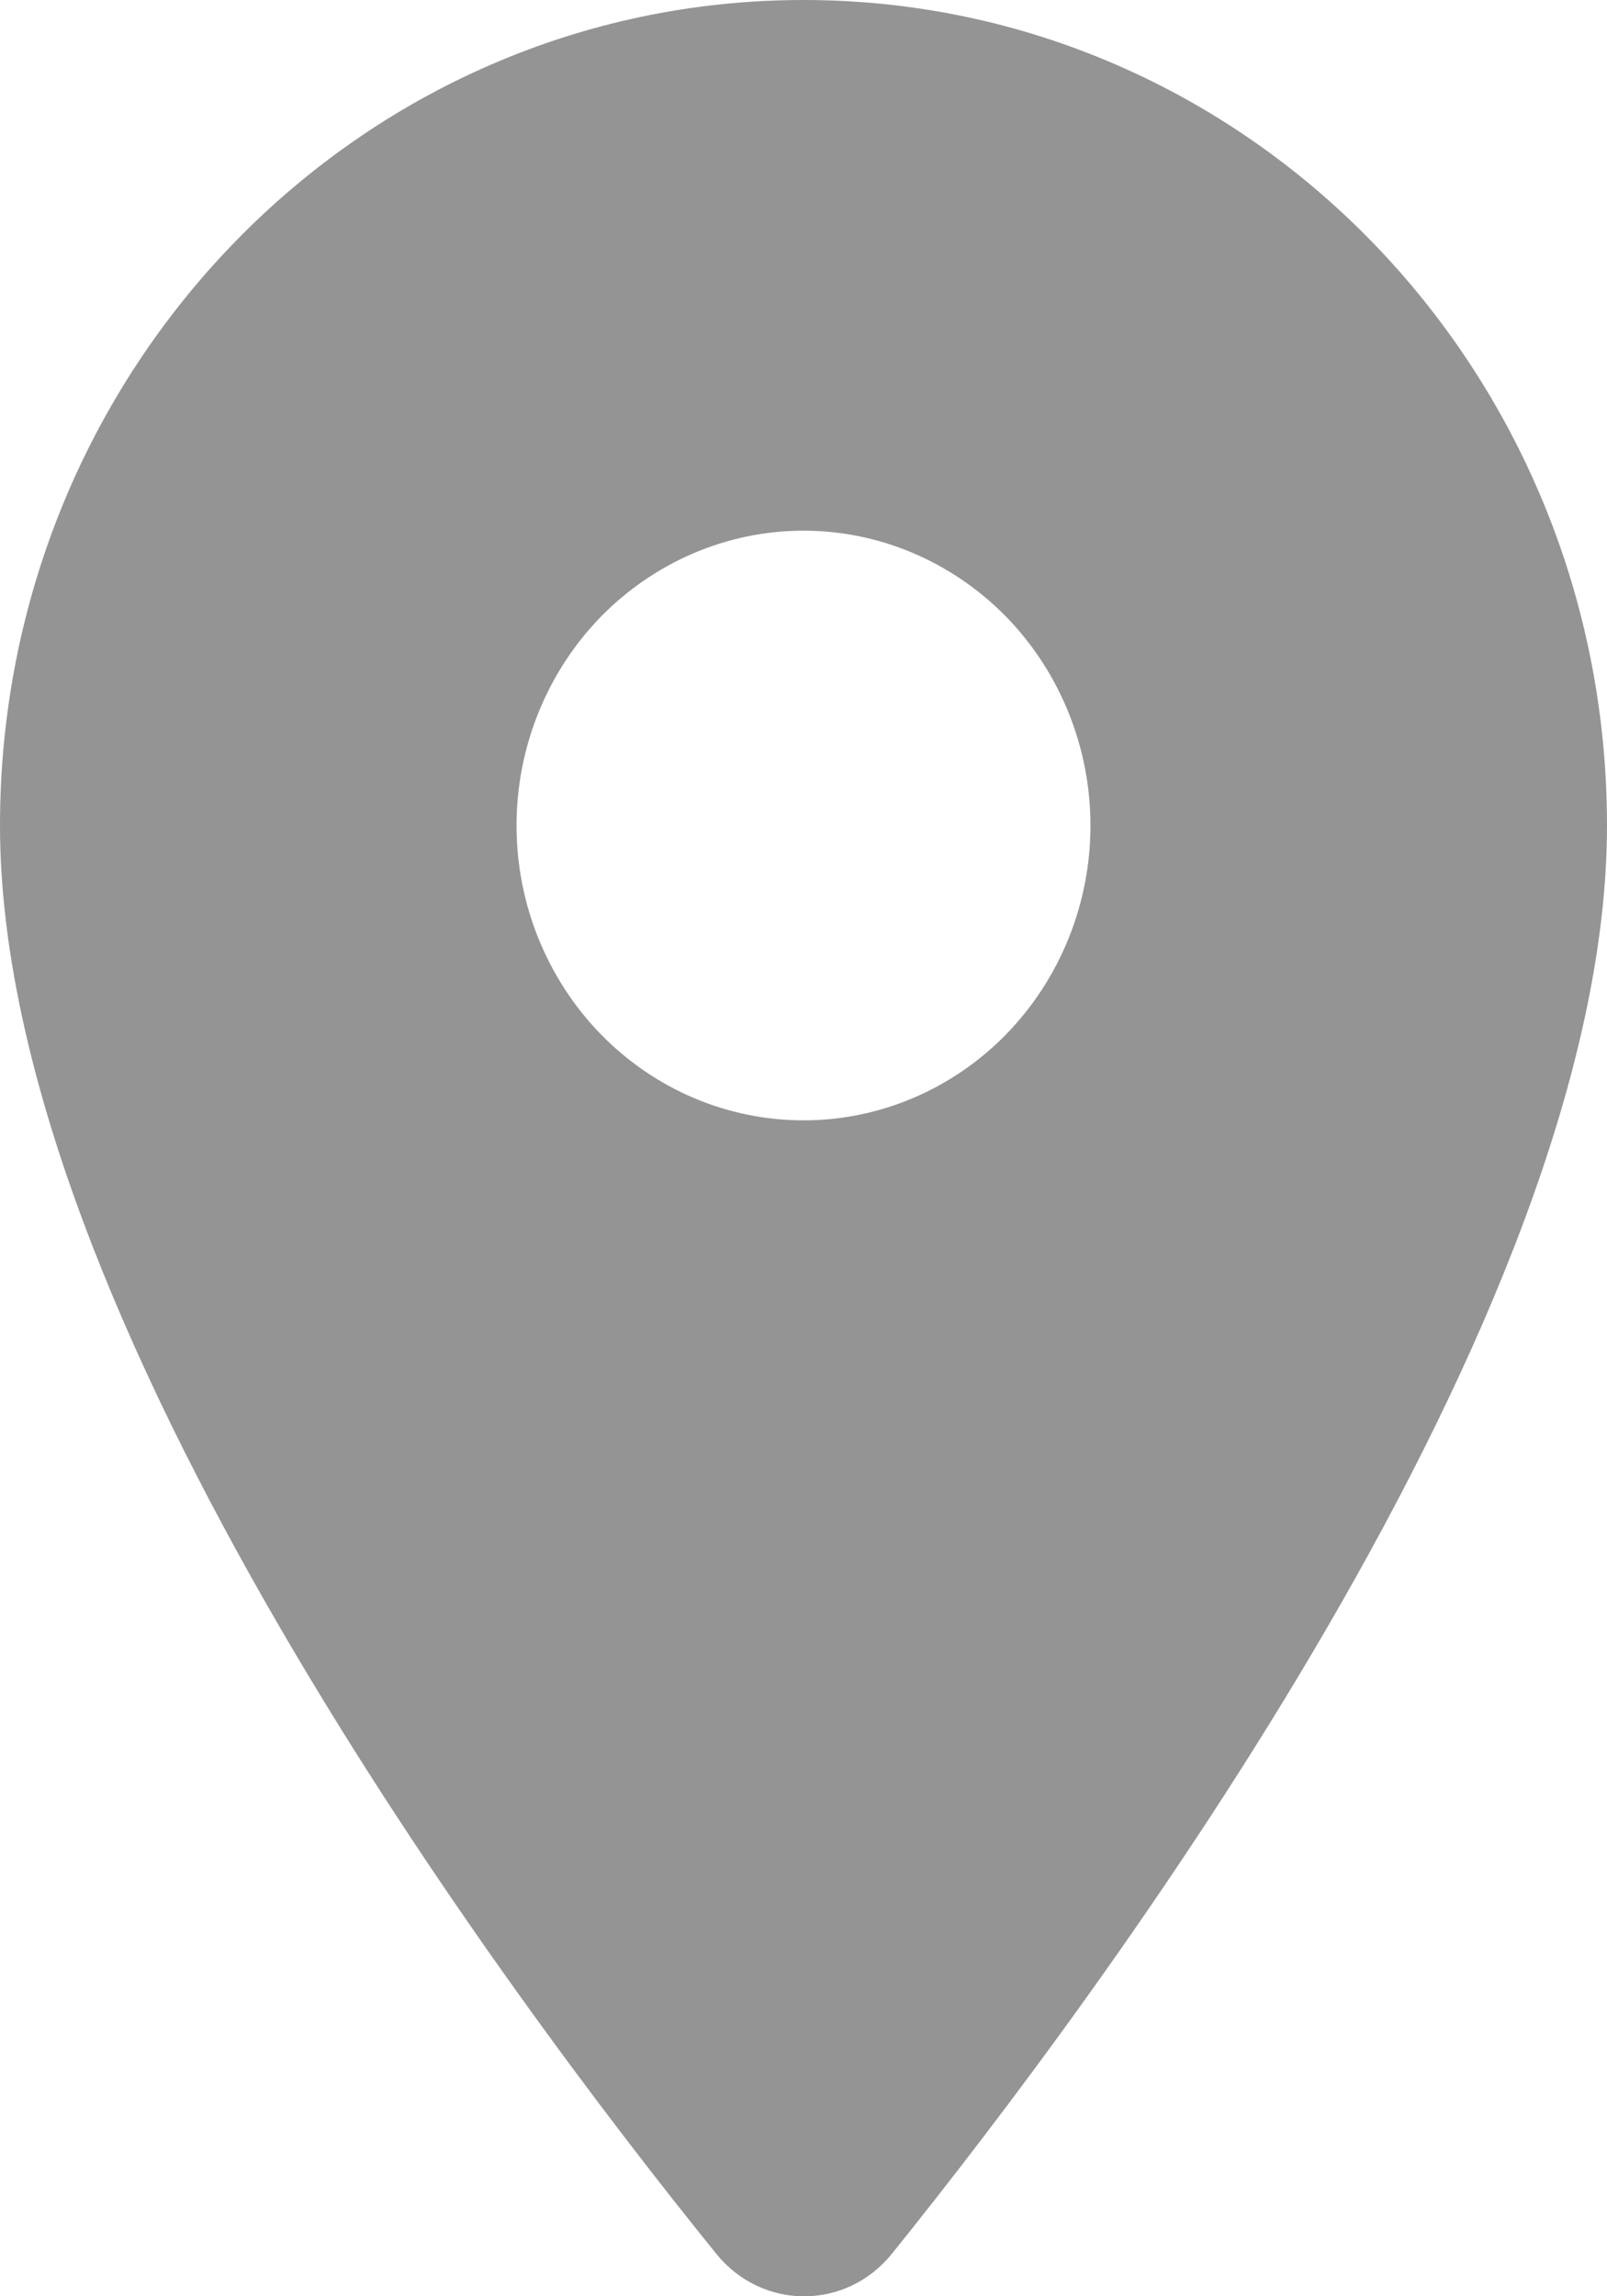
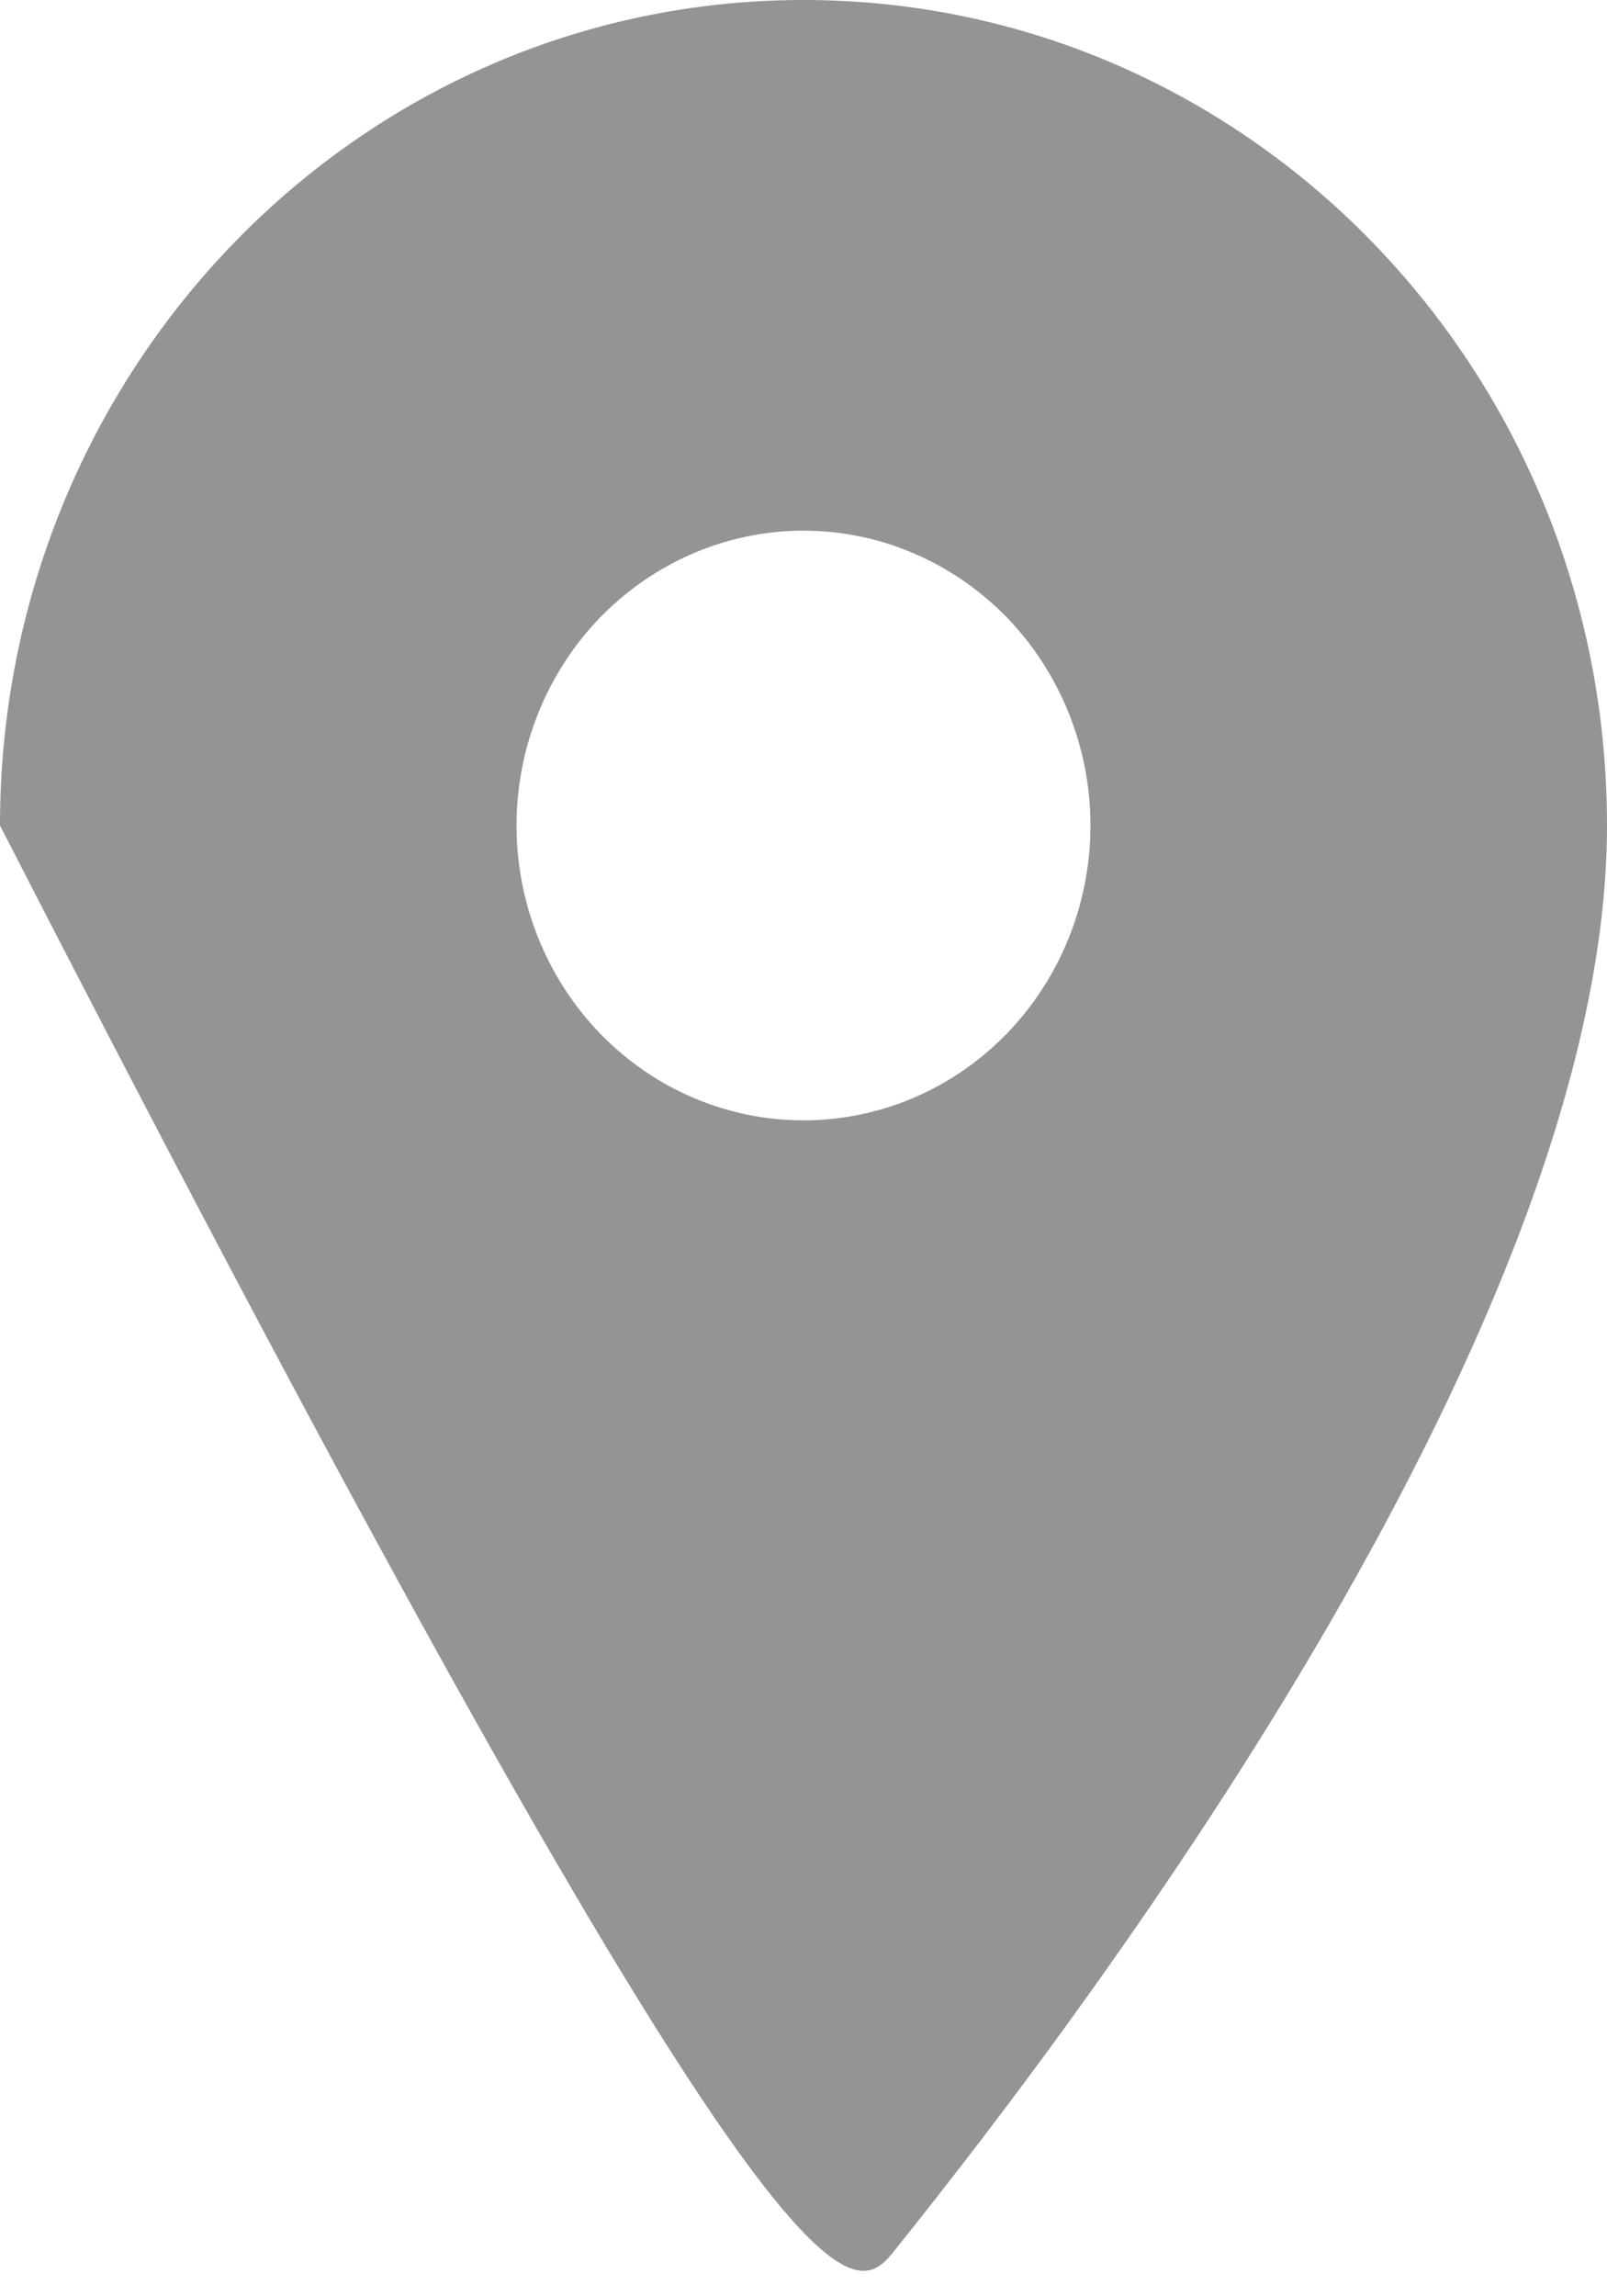
<svg xmlns="http://www.w3.org/2000/svg" width="7" height="10" viewBox="0 0 7 10" fill="none">
-   <path d="M3.5 0C1.565 0 0 1.608 0 3.595C0 5.737 2.21 8.69 3.12 9.815C3.32 10.062 3.685 10.062 3.885 9.815C4.79 8.69 7 5.737 7 3.595C7 1.608 5.435 0 3.5 0ZM3.5 4.879C3.168 4.879 2.851 4.744 2.616 4.503C2.382 4.262 2.25 3.936 2.25 3.595C2.25 3.255 2.382 2.928 2.616 2.687C2.851 2.447 3.168 2.311 3.5 2.311C3.832 2.311 4.149 2.447 4.384 2.687C4.618 2.928 4.75 3.255 4.75 3.595C4.75 3.936 4.618 4.262 4.384 4.503C4.149 4.744 3.832 4.879 3.5 4.879Z" fill="#949494" />
+   <path d="M3.5 0C1.565 0 0 1.608 0 3.595C3.32 10.062 3.685 10.062 3.885 9.815C4.79 8.69 7 5.737 7 3.595C7 1.608 5.435 0 3.5 0ZM3.5 4.879C3.168 4.879 2.851 4.744 2.616 4.503C2.382 4.262 2.25 3.936 2.25 3.595C2.25 3.255 2.382 2.928 2.616 2.687C2.851 2.447 3.168 2.311 3.5 2.311C3.832 2.311 4.149 2.447 4.384 2.687C4.618 2.928 4.75 3.255 4.75 3.595C4.75 3.936 4.618 4.262 4.384 4.503C4.149 4.744 3.832 4.879 3.5 4.879Z" fill="#949494" />
</svg>